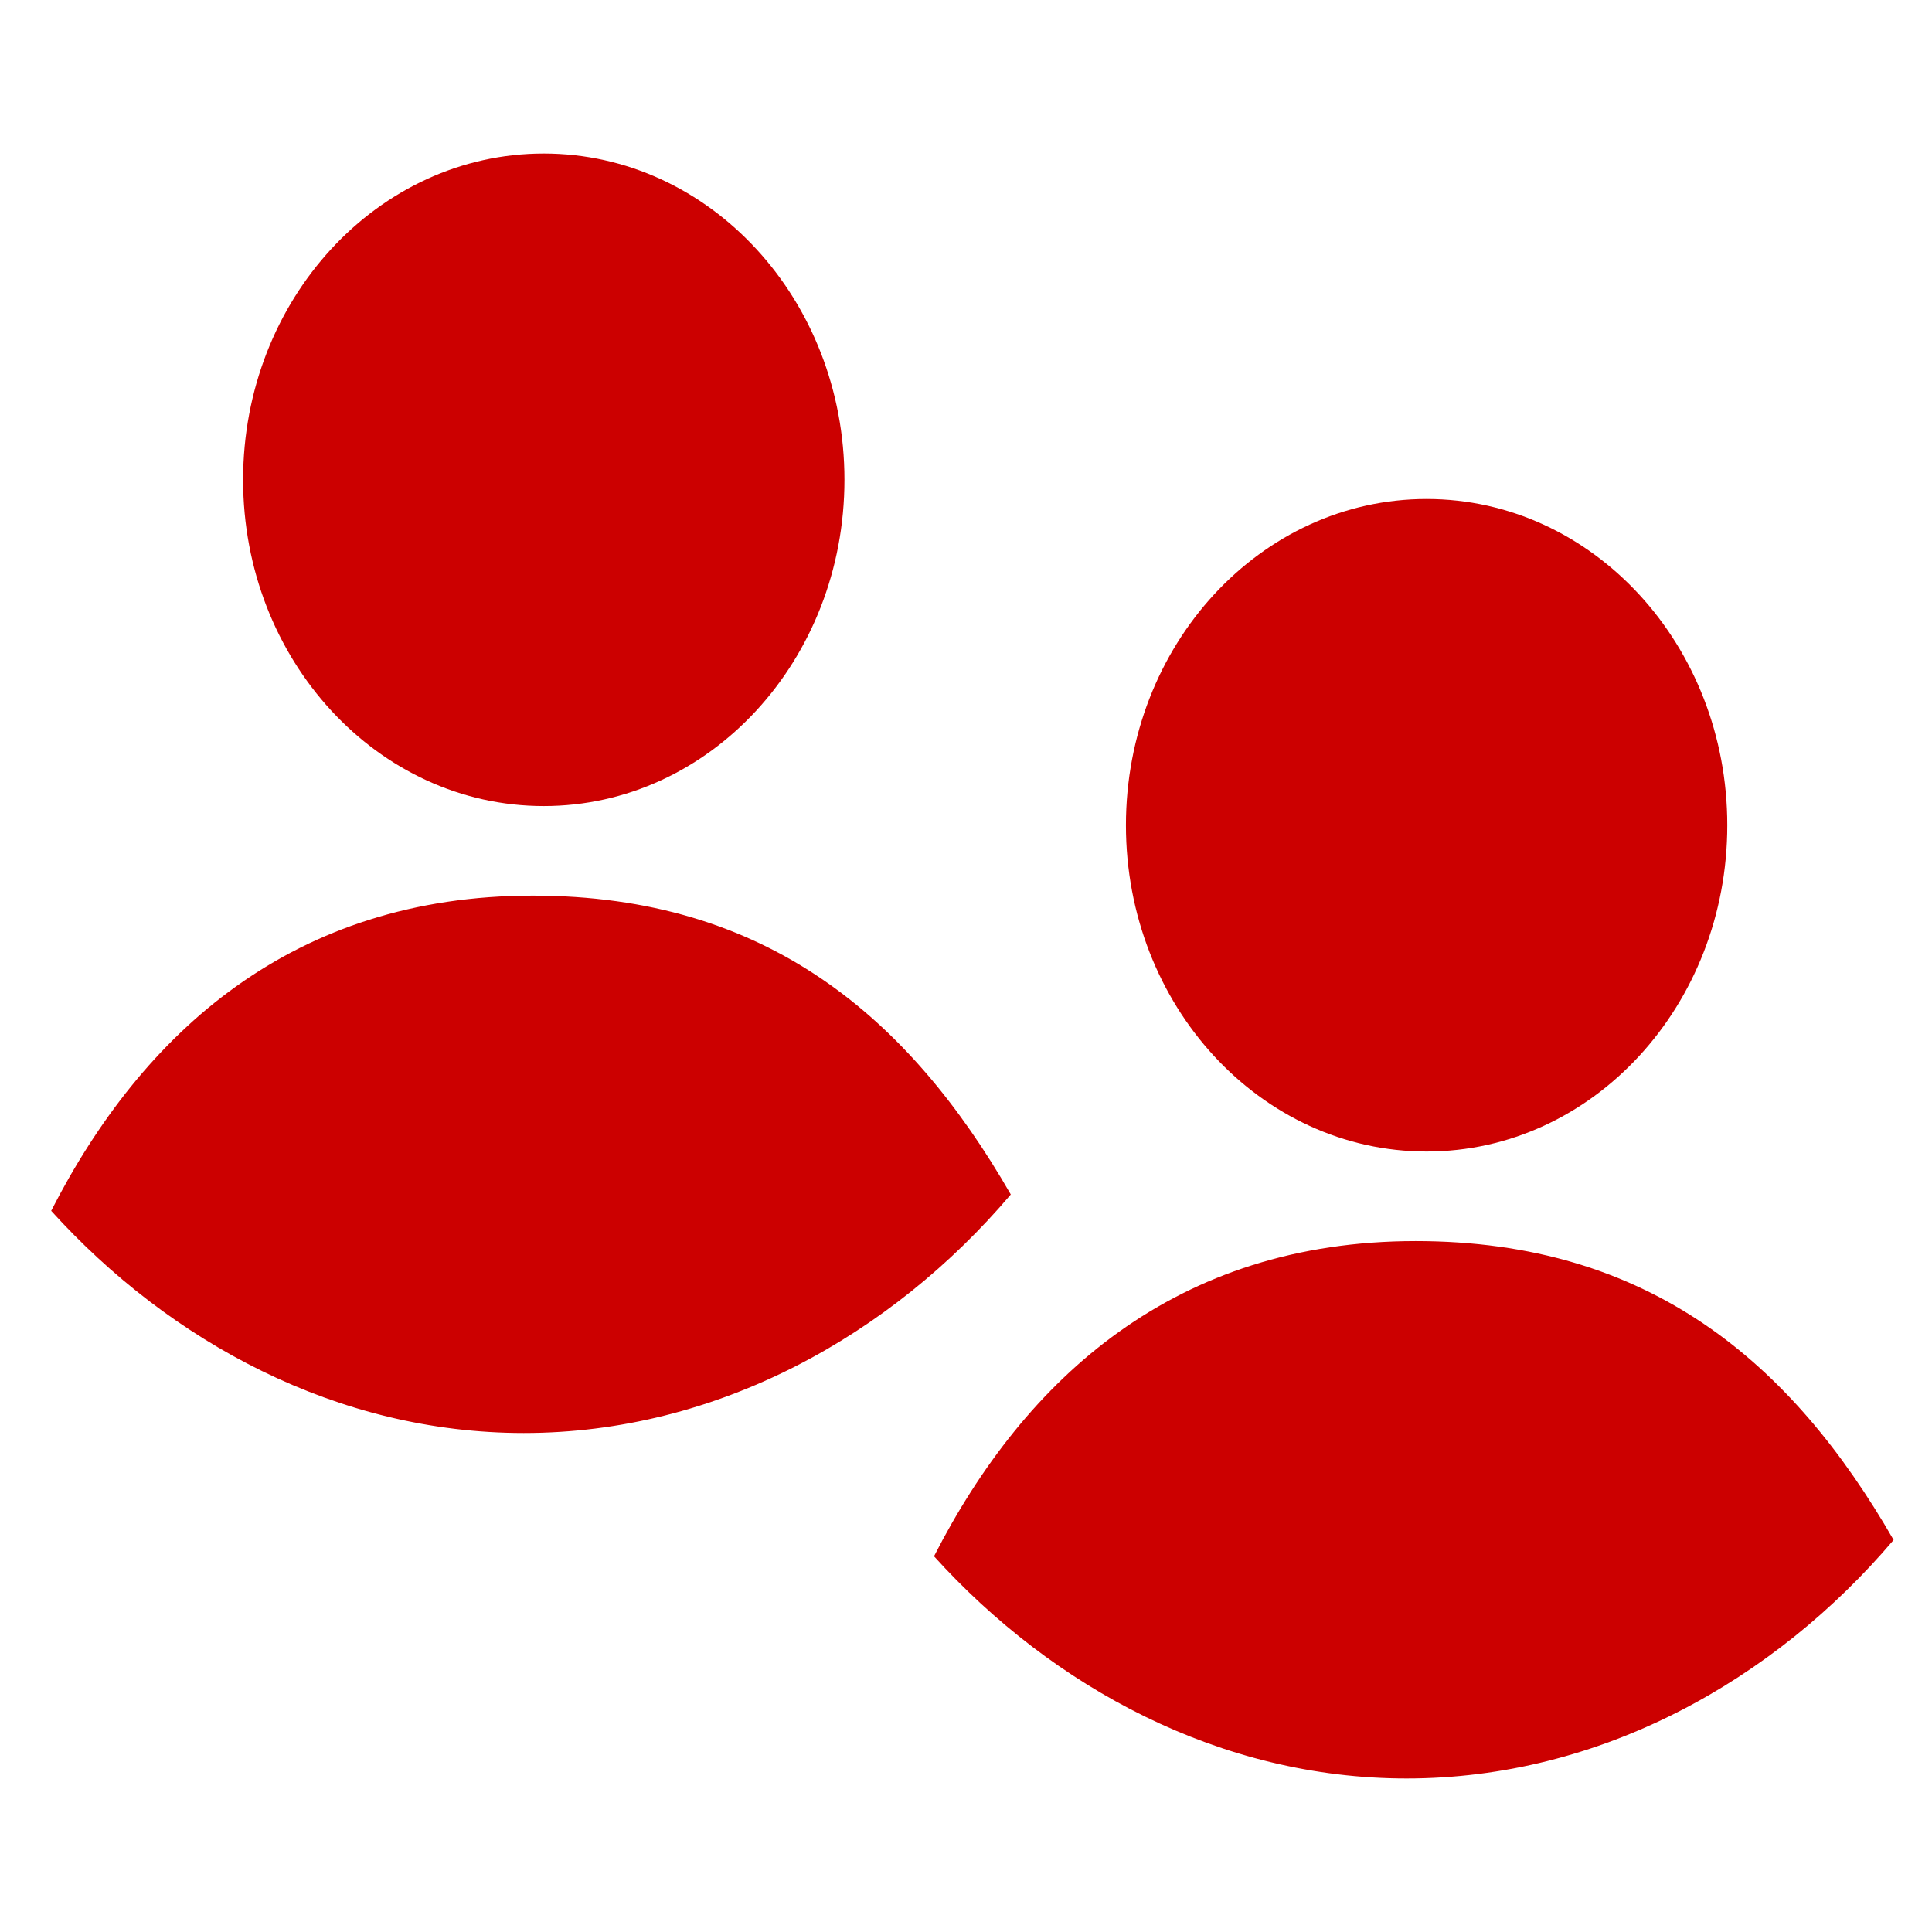
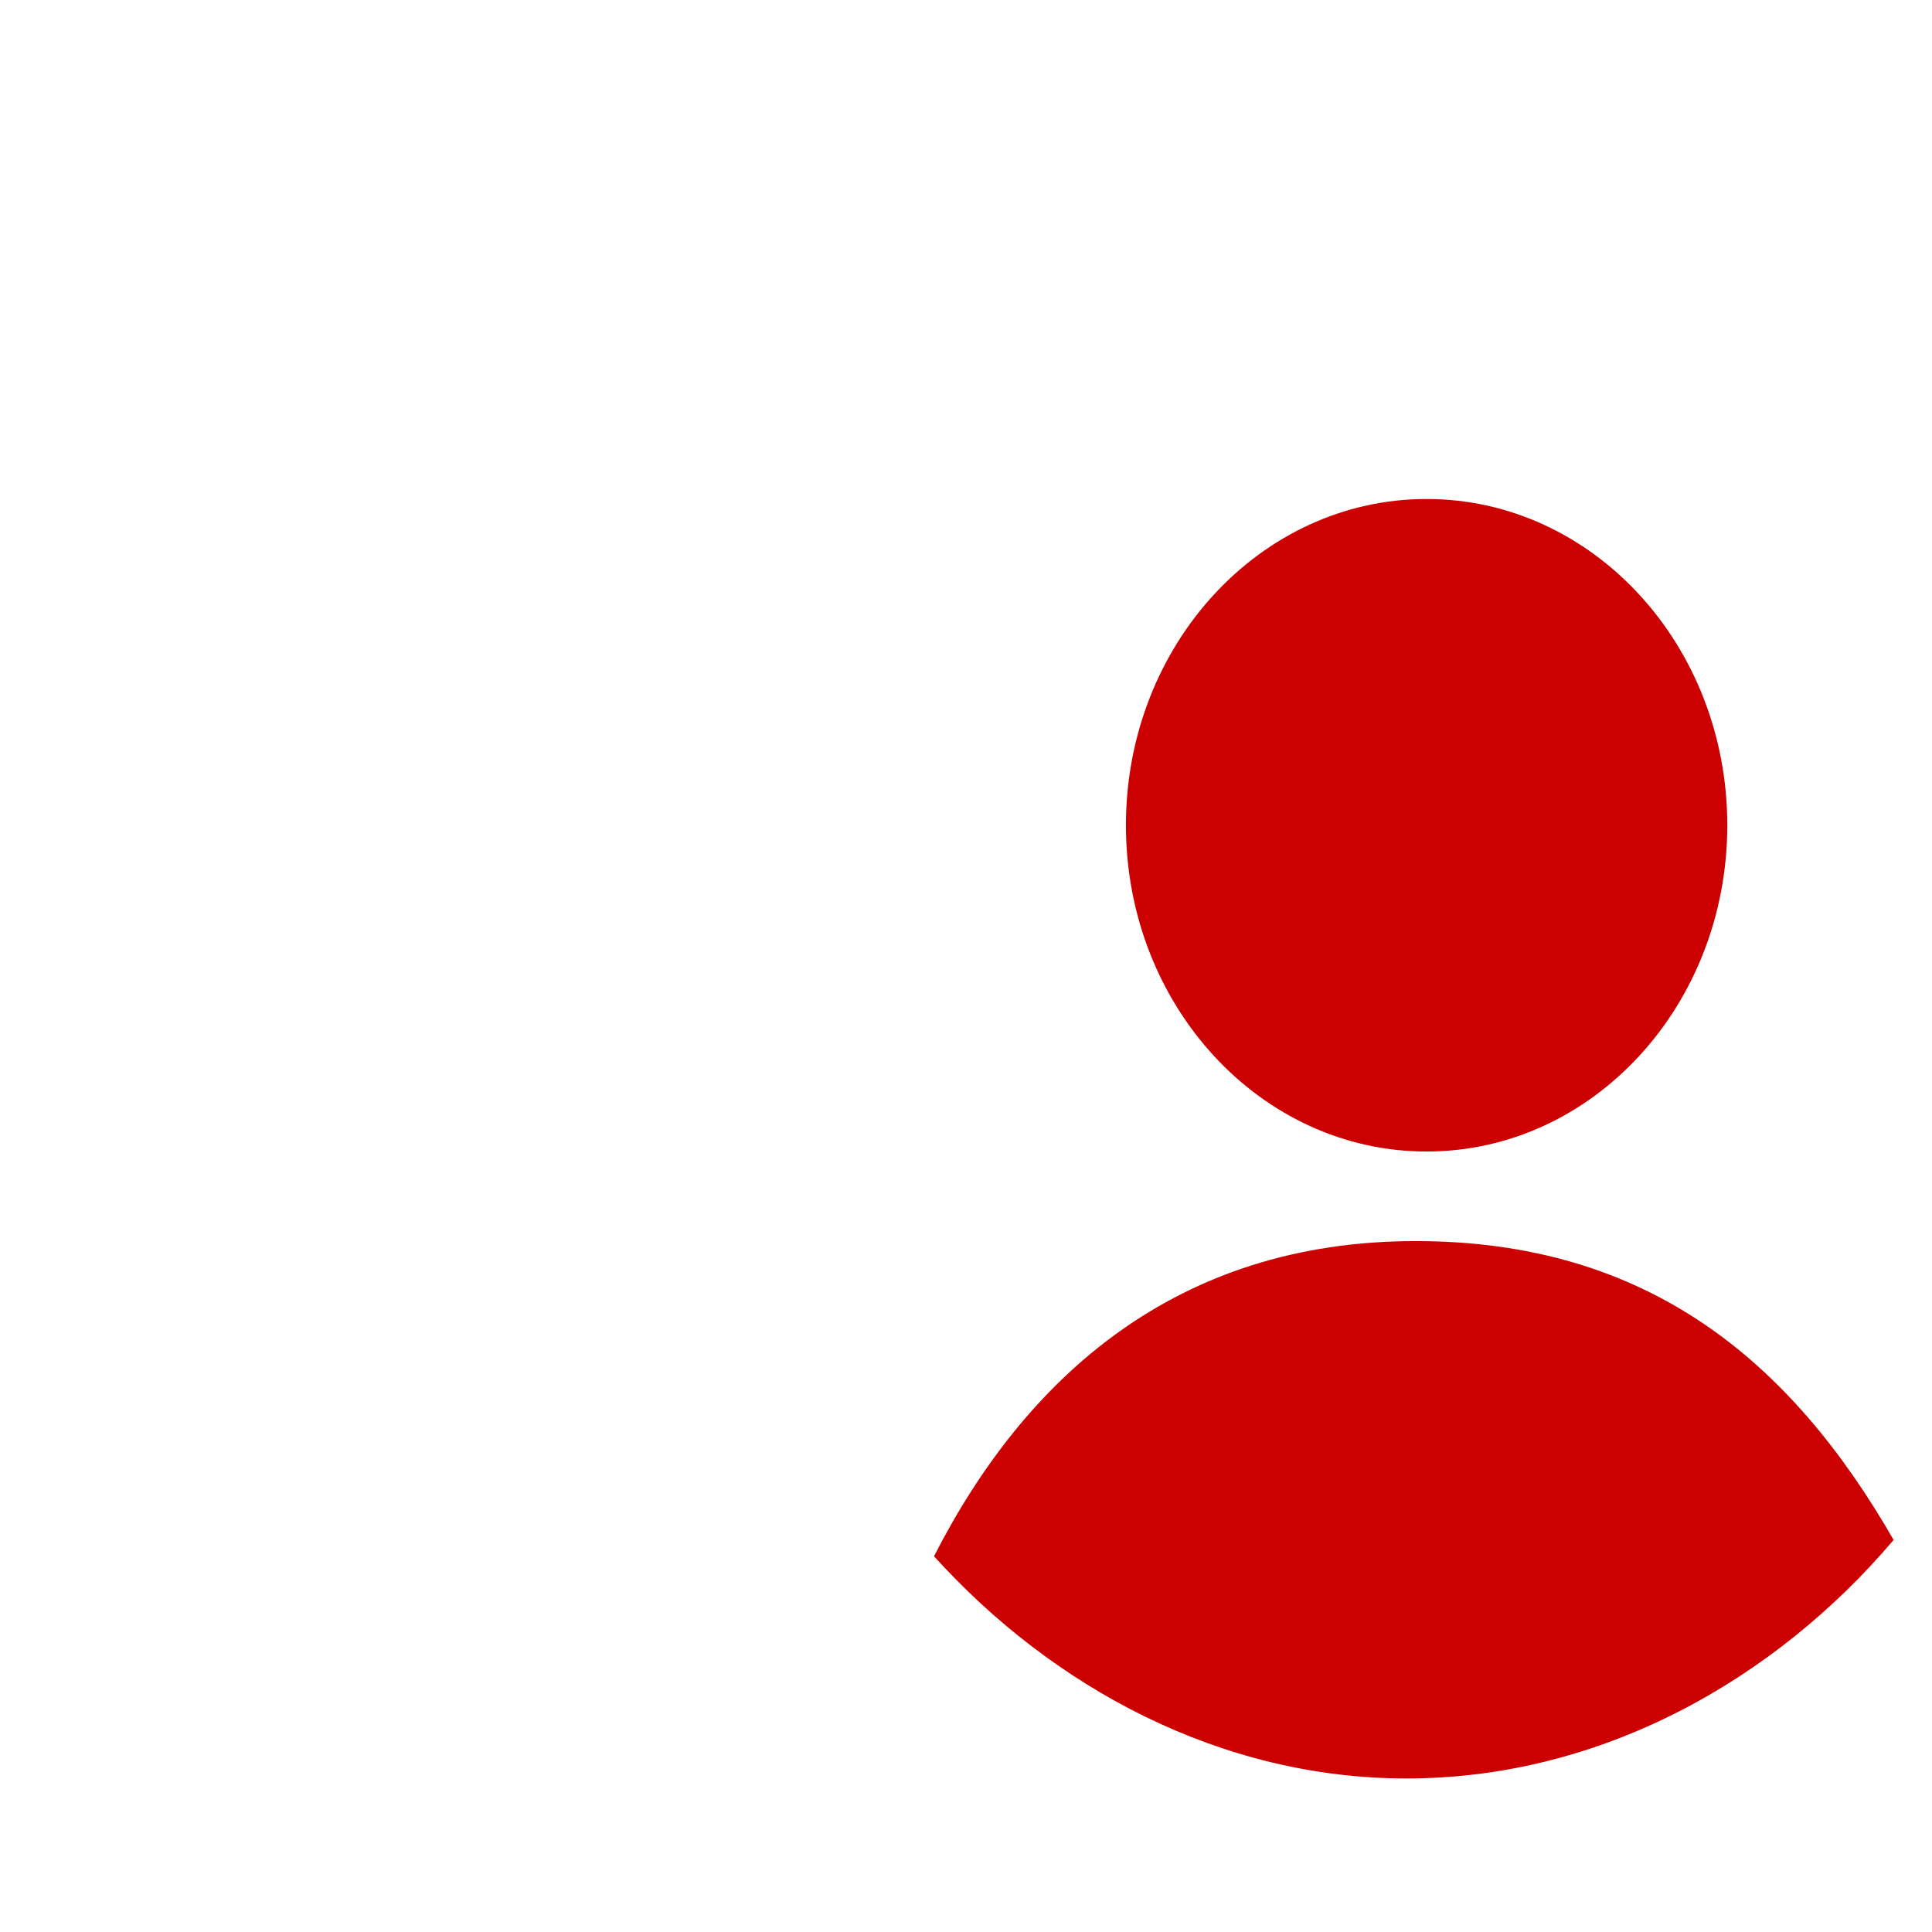
<svg xmlns="http://www.w3.org/2000/svg" width="151" height="151">
  <g fill="#cc0000" fill-rule="evenodd">
-     <path d="M42.499 12C29.519 12 19 23.417 19 37.5S29.52 63 42.499 63C55.479 63 66 51.583 66 37.5S55.478 12 42.499 12M40.932 112c15.143 0 28.737-7.648 38.068-18.642C71.021 79.47 59.878 70 41.644 70 22.937 70 11.144 80.647 4 94.634 13.283 104.89 26.38 112 40.932 112" />
    <g>
      <path d="M111.499 39C98.519 39 88 50.417 88 64.5S98.52 90 111.499 90C124.479 90 135 78.583 135 64.5S124.478 39 111.499 39M109.932 139c15.143 0 28.737-7.648 38.068-18.642C140.021 106.47 128.878 97 110.644 97c-18.707 0-30.5 10.647-37.644 24.634C82.283 131.89 95.38 139 109.932 139" />
    </g>
  </g>
</svg>